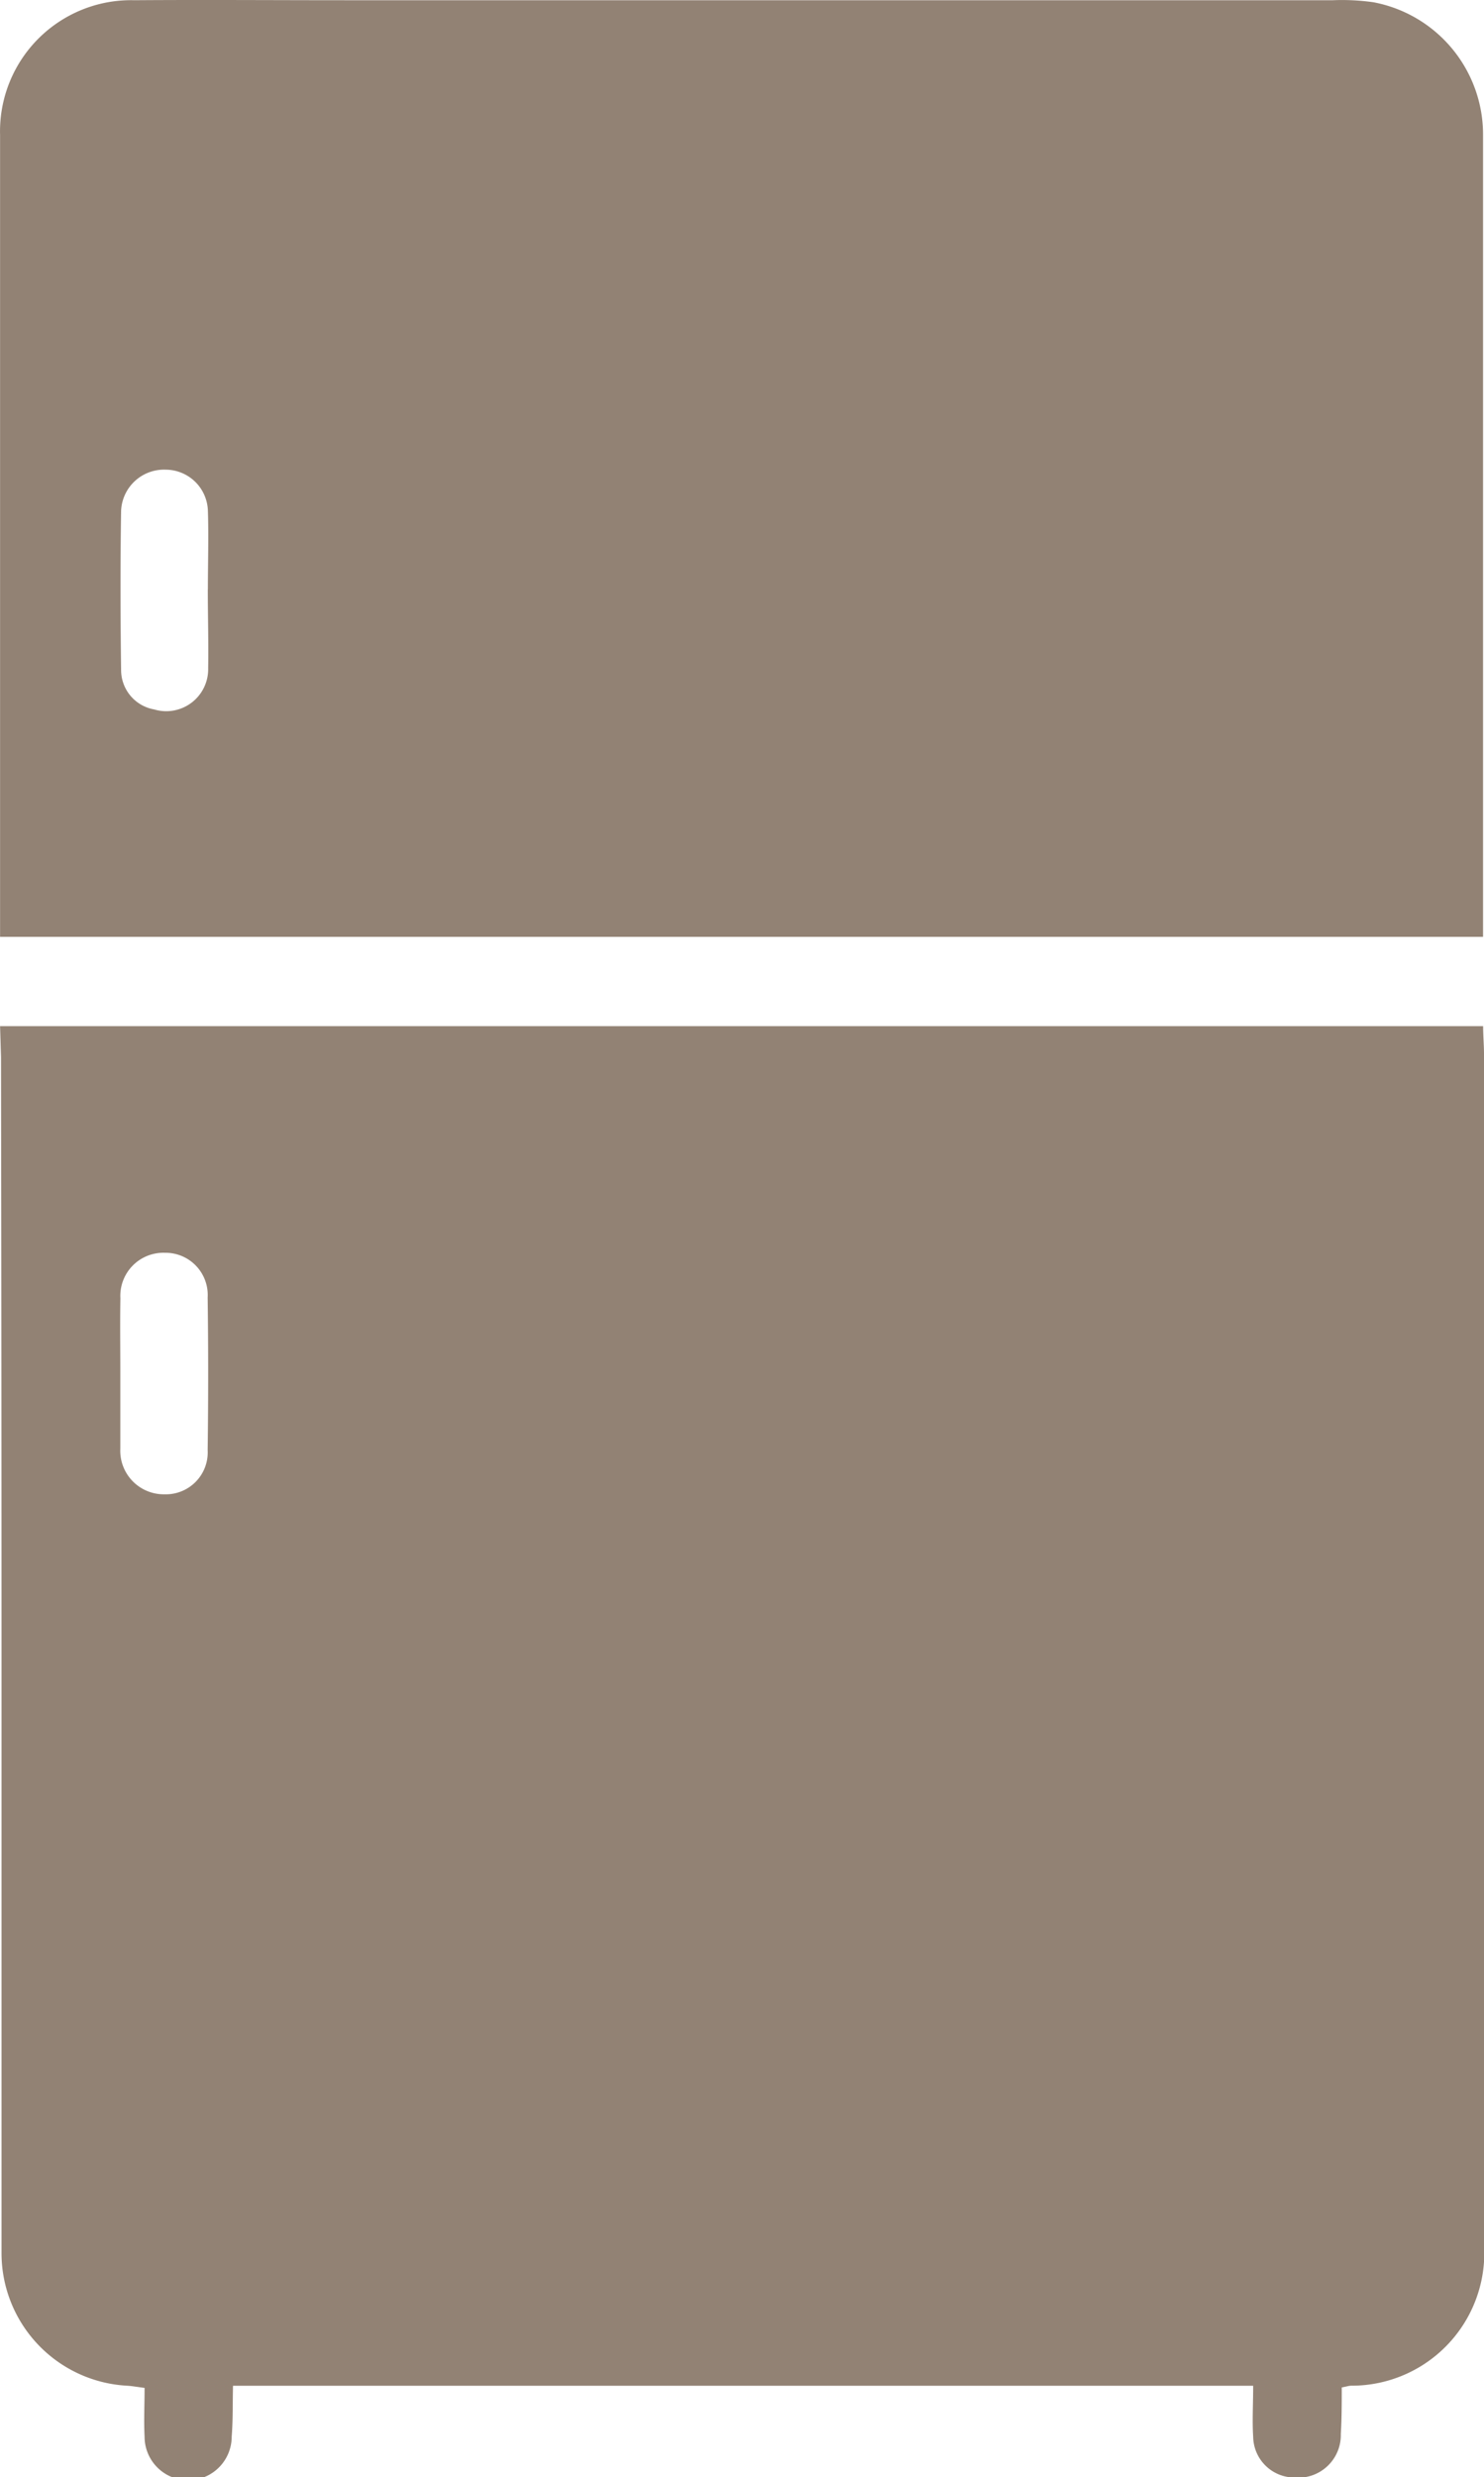
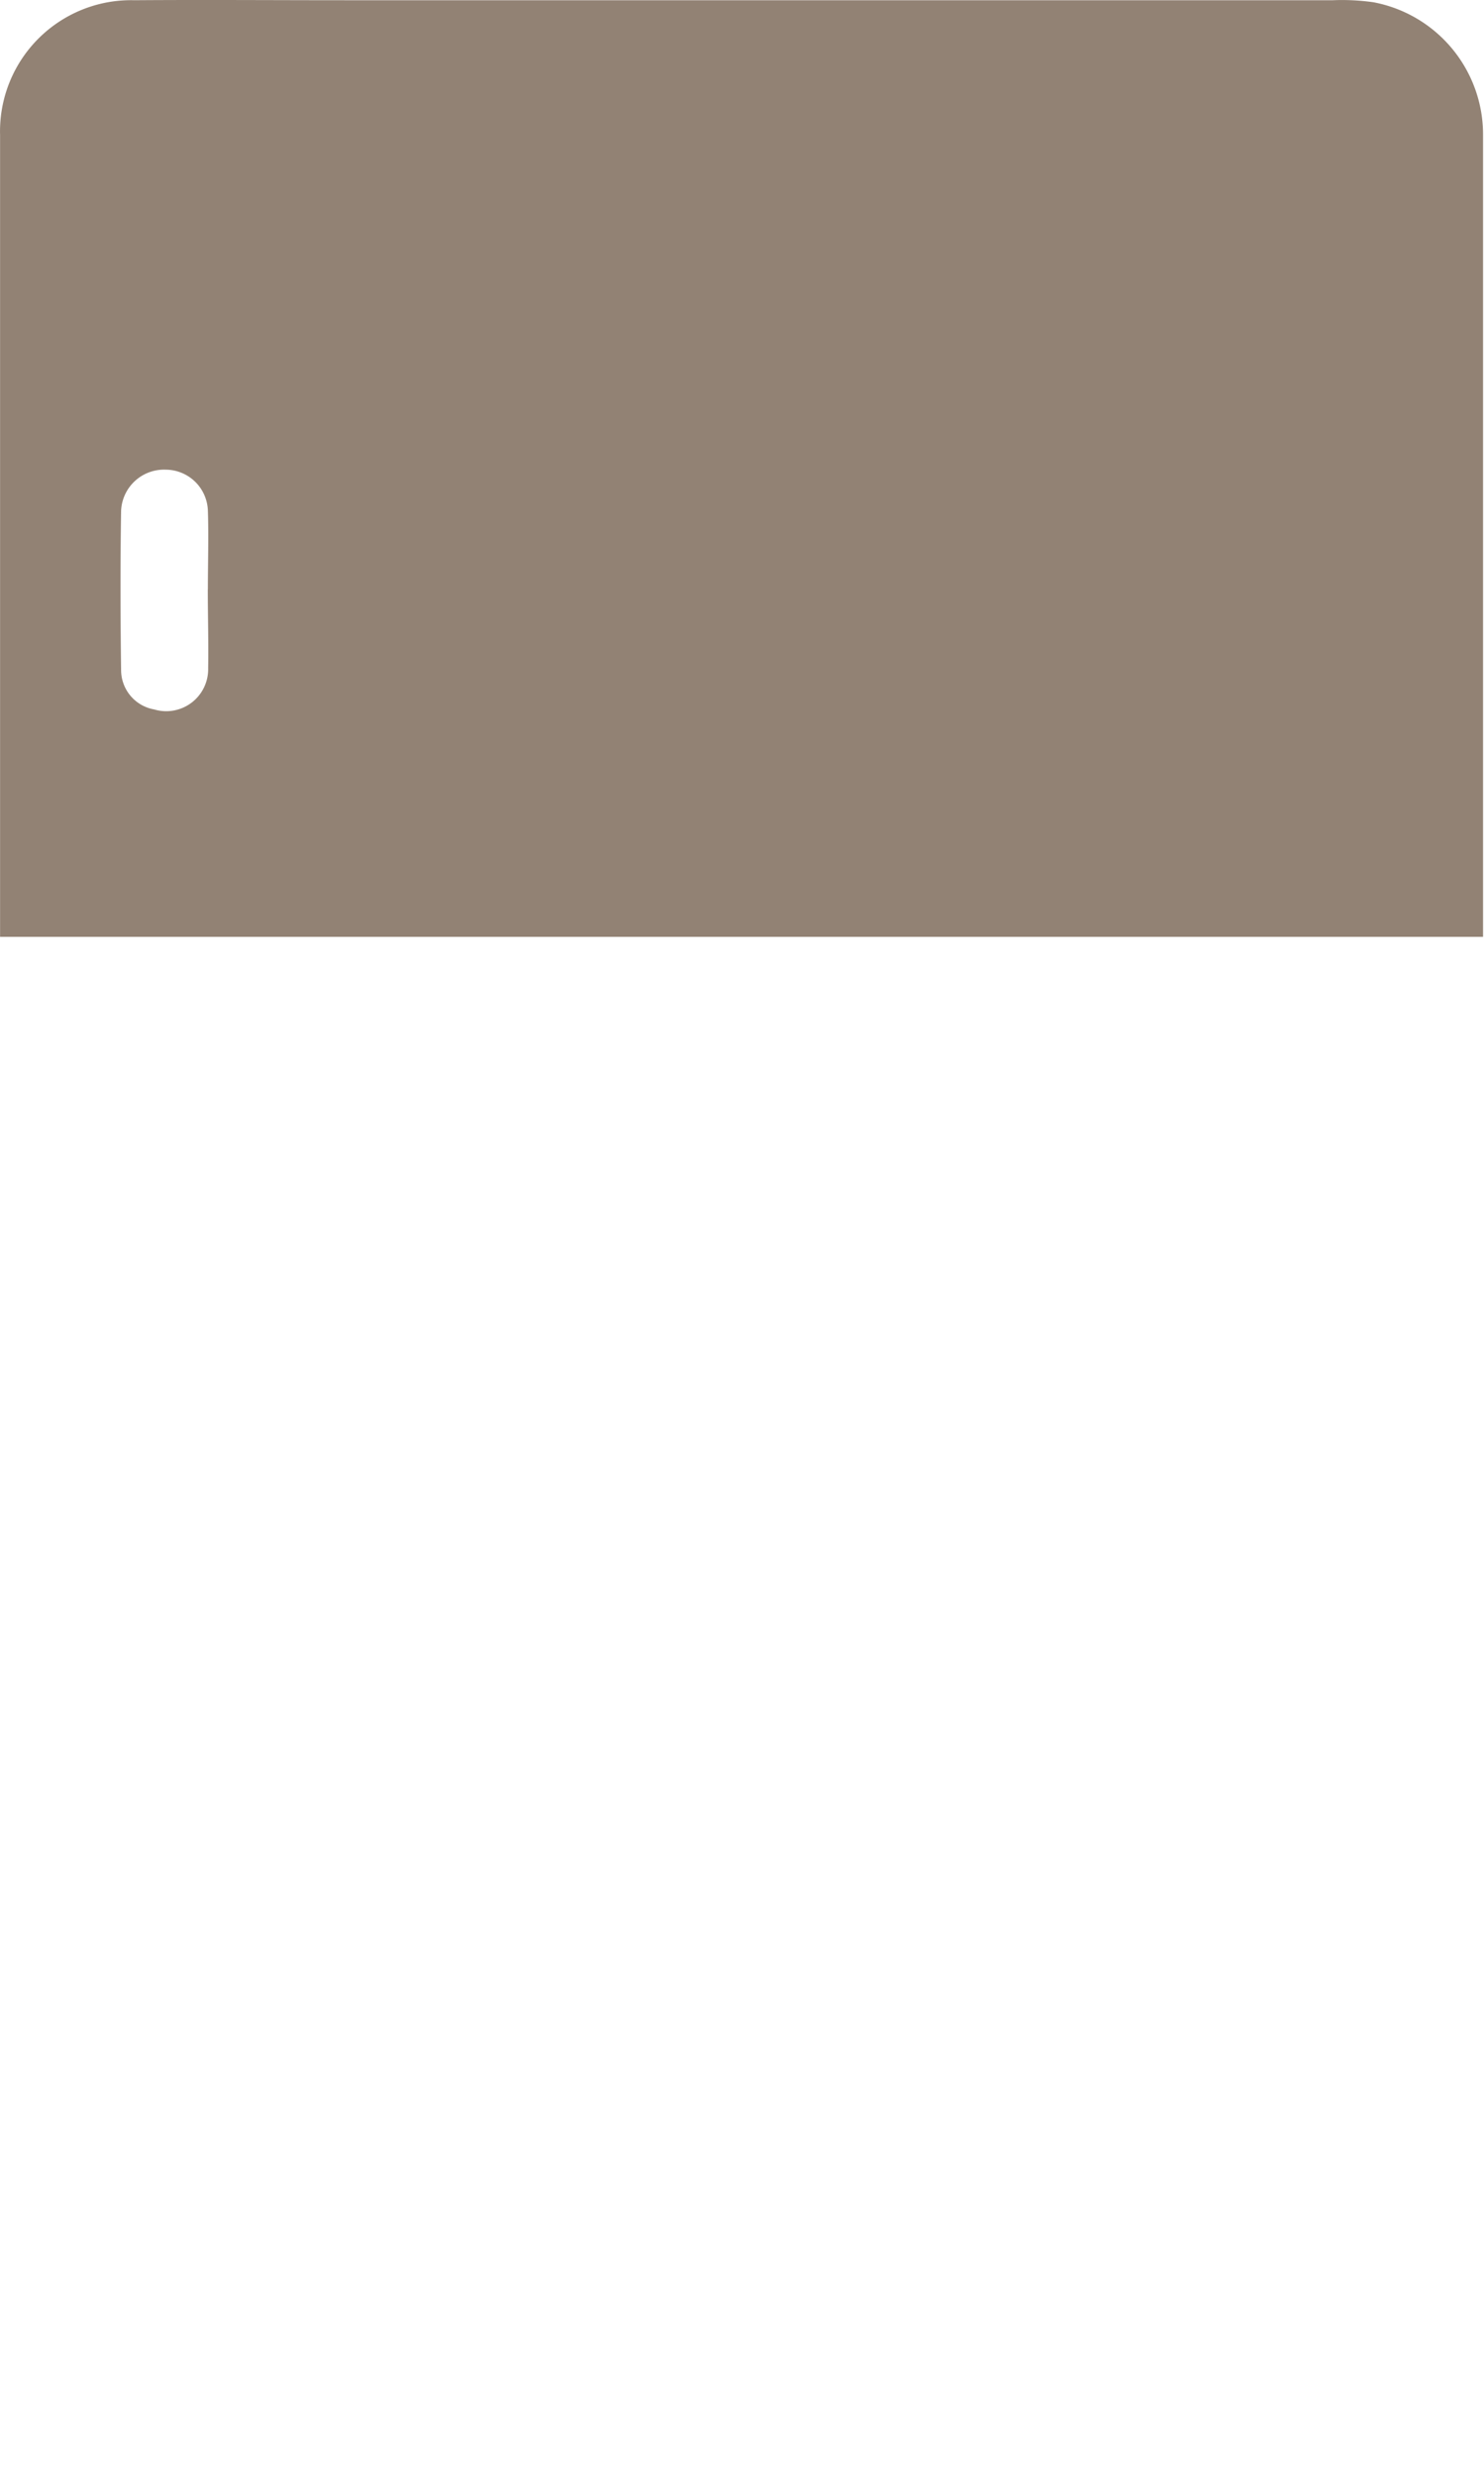
<svg xmlns="http://www.w3.org/2000/svg" width="20.438" height="34.092" viewBox="0 0 20.438 34.092">
  <g id="Gruppe_1089" data-name="Gruppe 1089" transform="translate(0 0)">
-     <path id="Pfad_242" data-name="Pfad 242" d="M254.19,313.17h20.425c0,.131.012.257.012.383q0,4.4,0,8.8,0,3.789,0,7.577a1.827,1.827,0,0,1-1.828,1.951c-.032,0-.063.011-.131.024,0,.21,0,.425-.013.64a.586.586,0,0,1-.637.6.57.57,0,0,1-.57-.563c-.014-.217,0-.435,0-.7h-14.05c-.006.247,0,.473-.018.7a.6.6,0,0,1-1.2,0c-.011-.217,0-.436,0-.671-.1-.012-.171-.026-.245-.03a1.828,1.828,0,0,1-1.725-1.816q0-4.052,0-8.1,0-4.184-.007-8.367Zm1.656,4.761v1.019c0,.011,0,.022,0,.033a.6.6,0,0,0,.61.63.577.577,0,0,0,.593-.609q.014-1.051,0-2.1a.581.581,0,0,0-.589-.615.593.593,0,0,0-.613.626C255.841,317.252,255.846,317.591,255.846,317.931Z" transform="translate(-254.189 -299.047)" fill="#928274" />
    <path id="Pfad_243" data-name="Pfad 243" d="M274.613,300.919H254.19v-.363q0-5.337,0-10.674a1.805,1.805,0,0,1,1.85-1.854c.966-.007,1.933,0,2.9,0h13.606a3.076,3.076,0,0,1,.558.028,1.853,1.853,0,0,1,1.51,1.82c0,.714,0,1.428,0,2.142v8.9Zm-17.561-4.784h0c0-.363.012-.726,0-1.087a.584.584,0,0,0-.581-.559.592.592,0,0,0-.614.562c-.012.736-.01,1.472,0,2.207a.551.551,0,0,0,.456.531.578.578,0,0,0,.743-.568C257.062,296.86,257.051,296.5,257.051,296.135Z" transform="translate(-254.189 -288.025)" fill="#928274" />
  </g>
</svg>